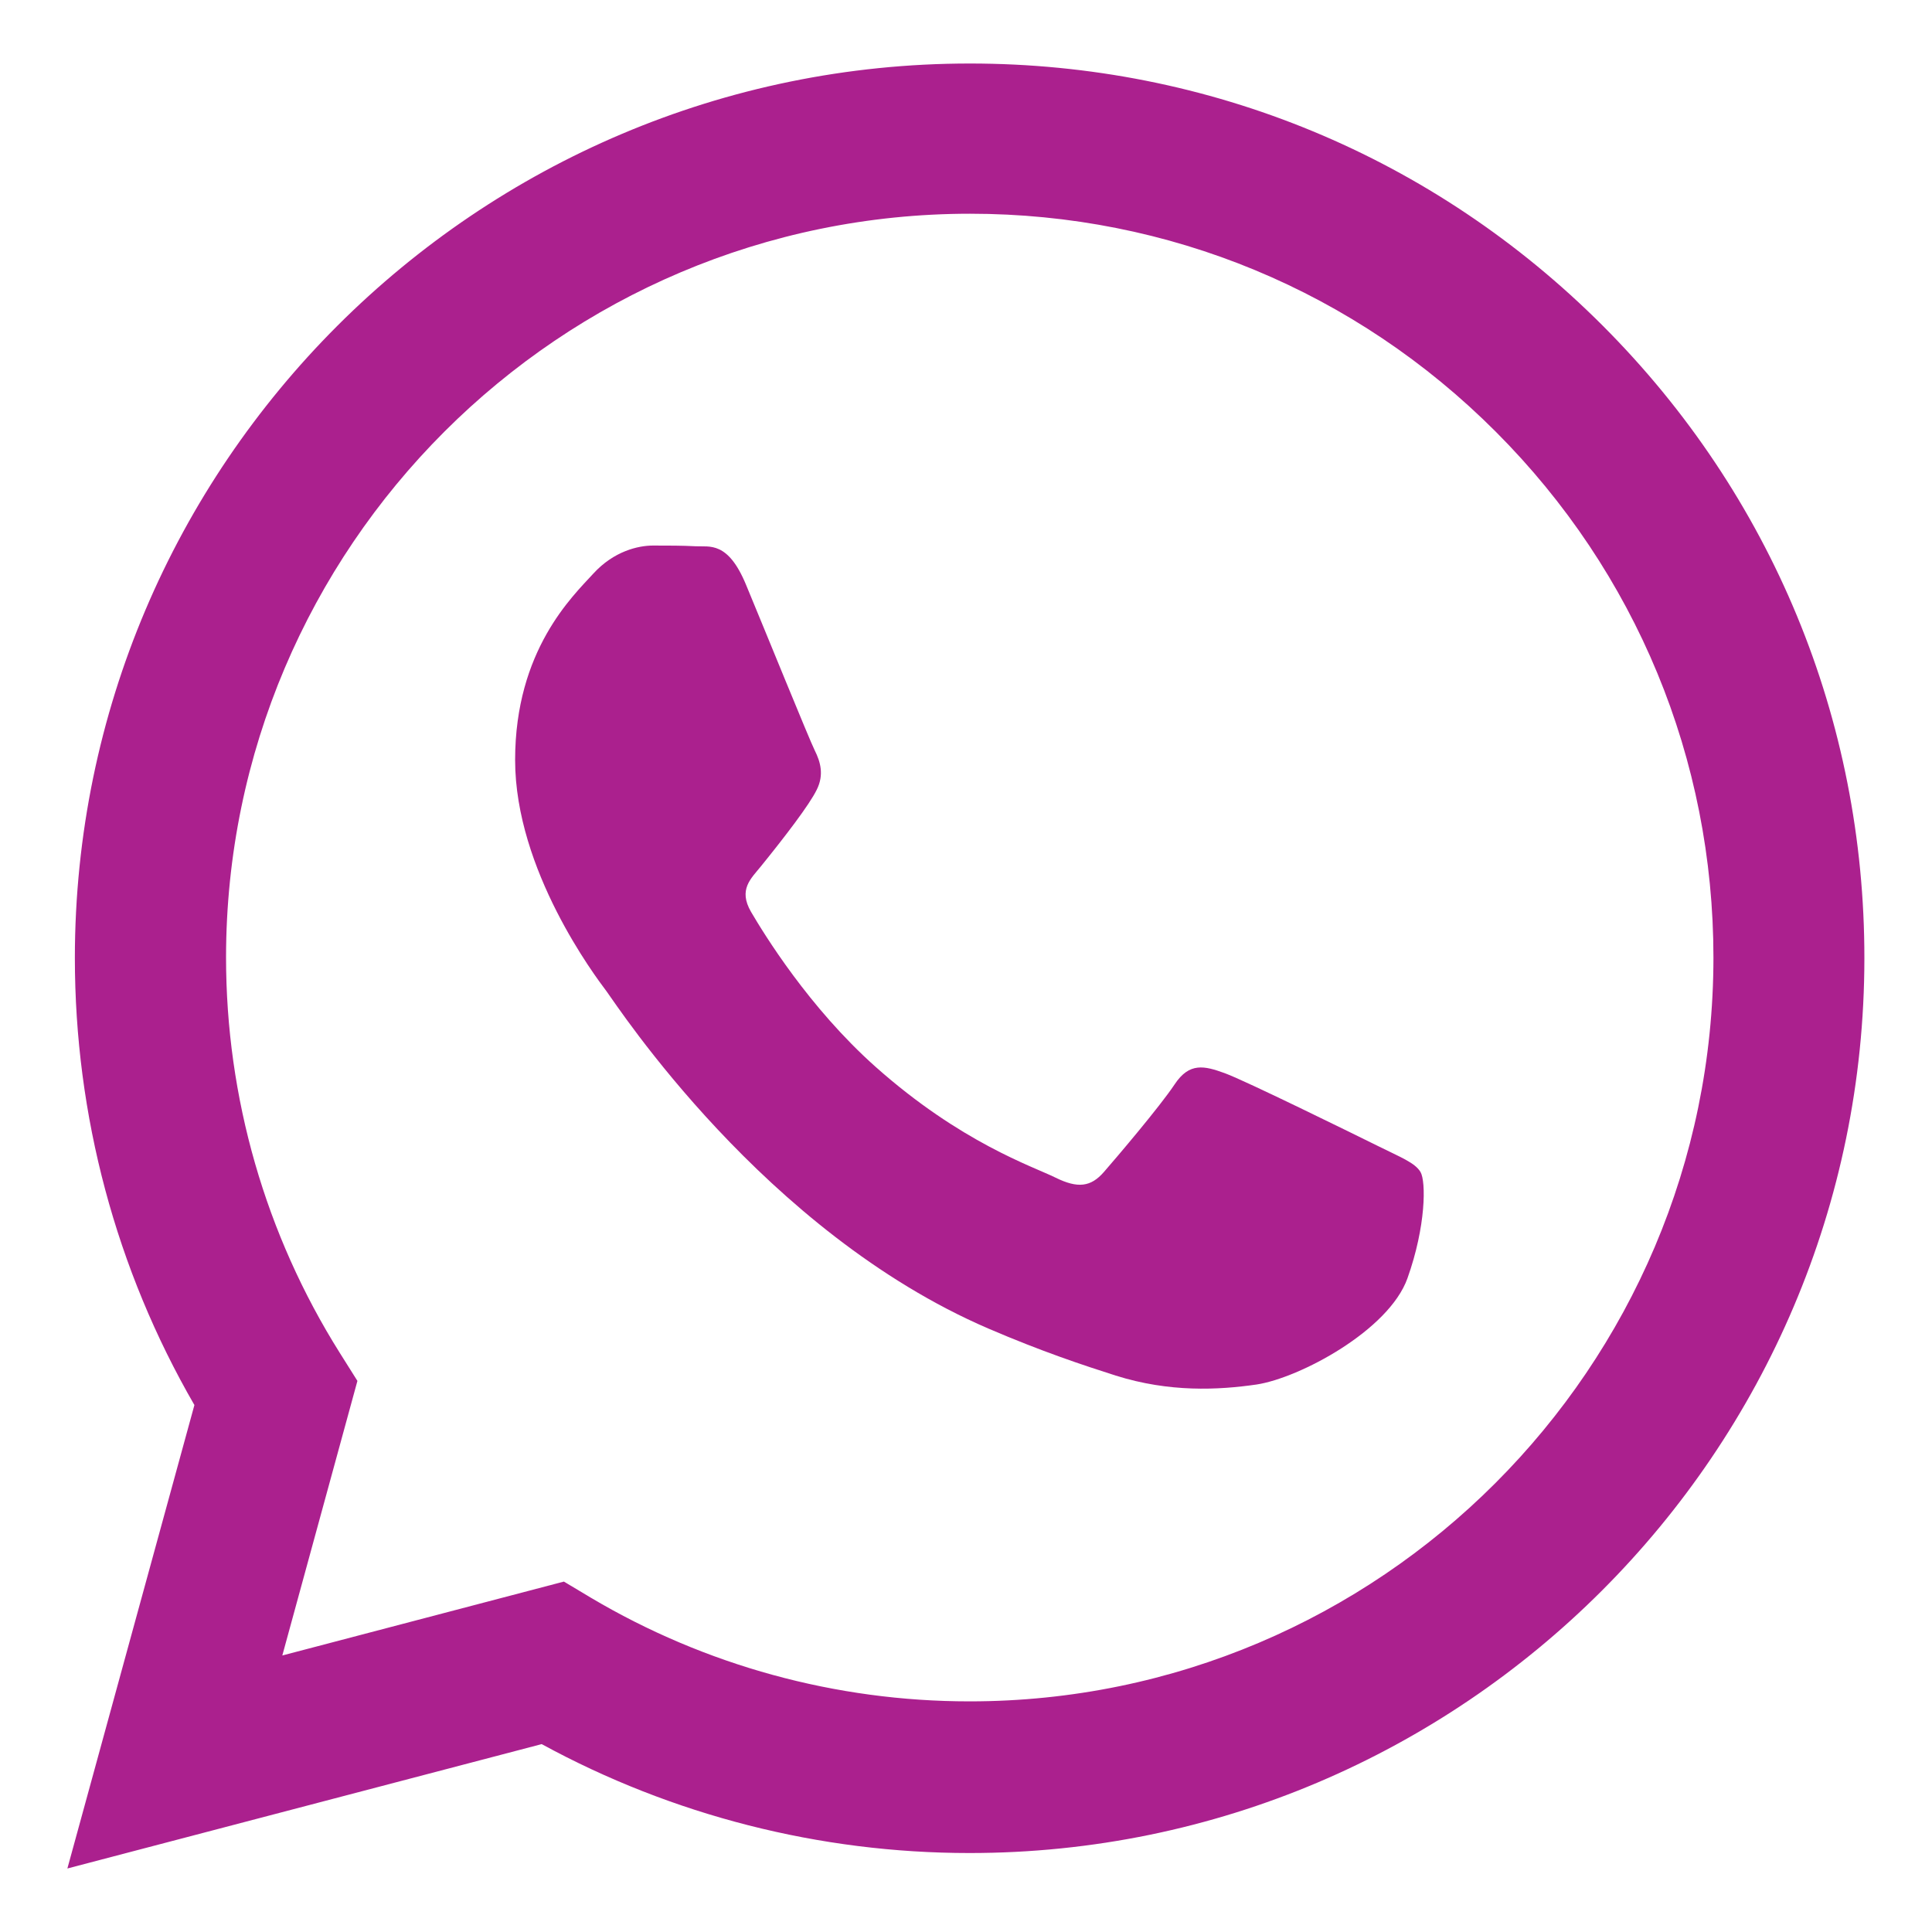
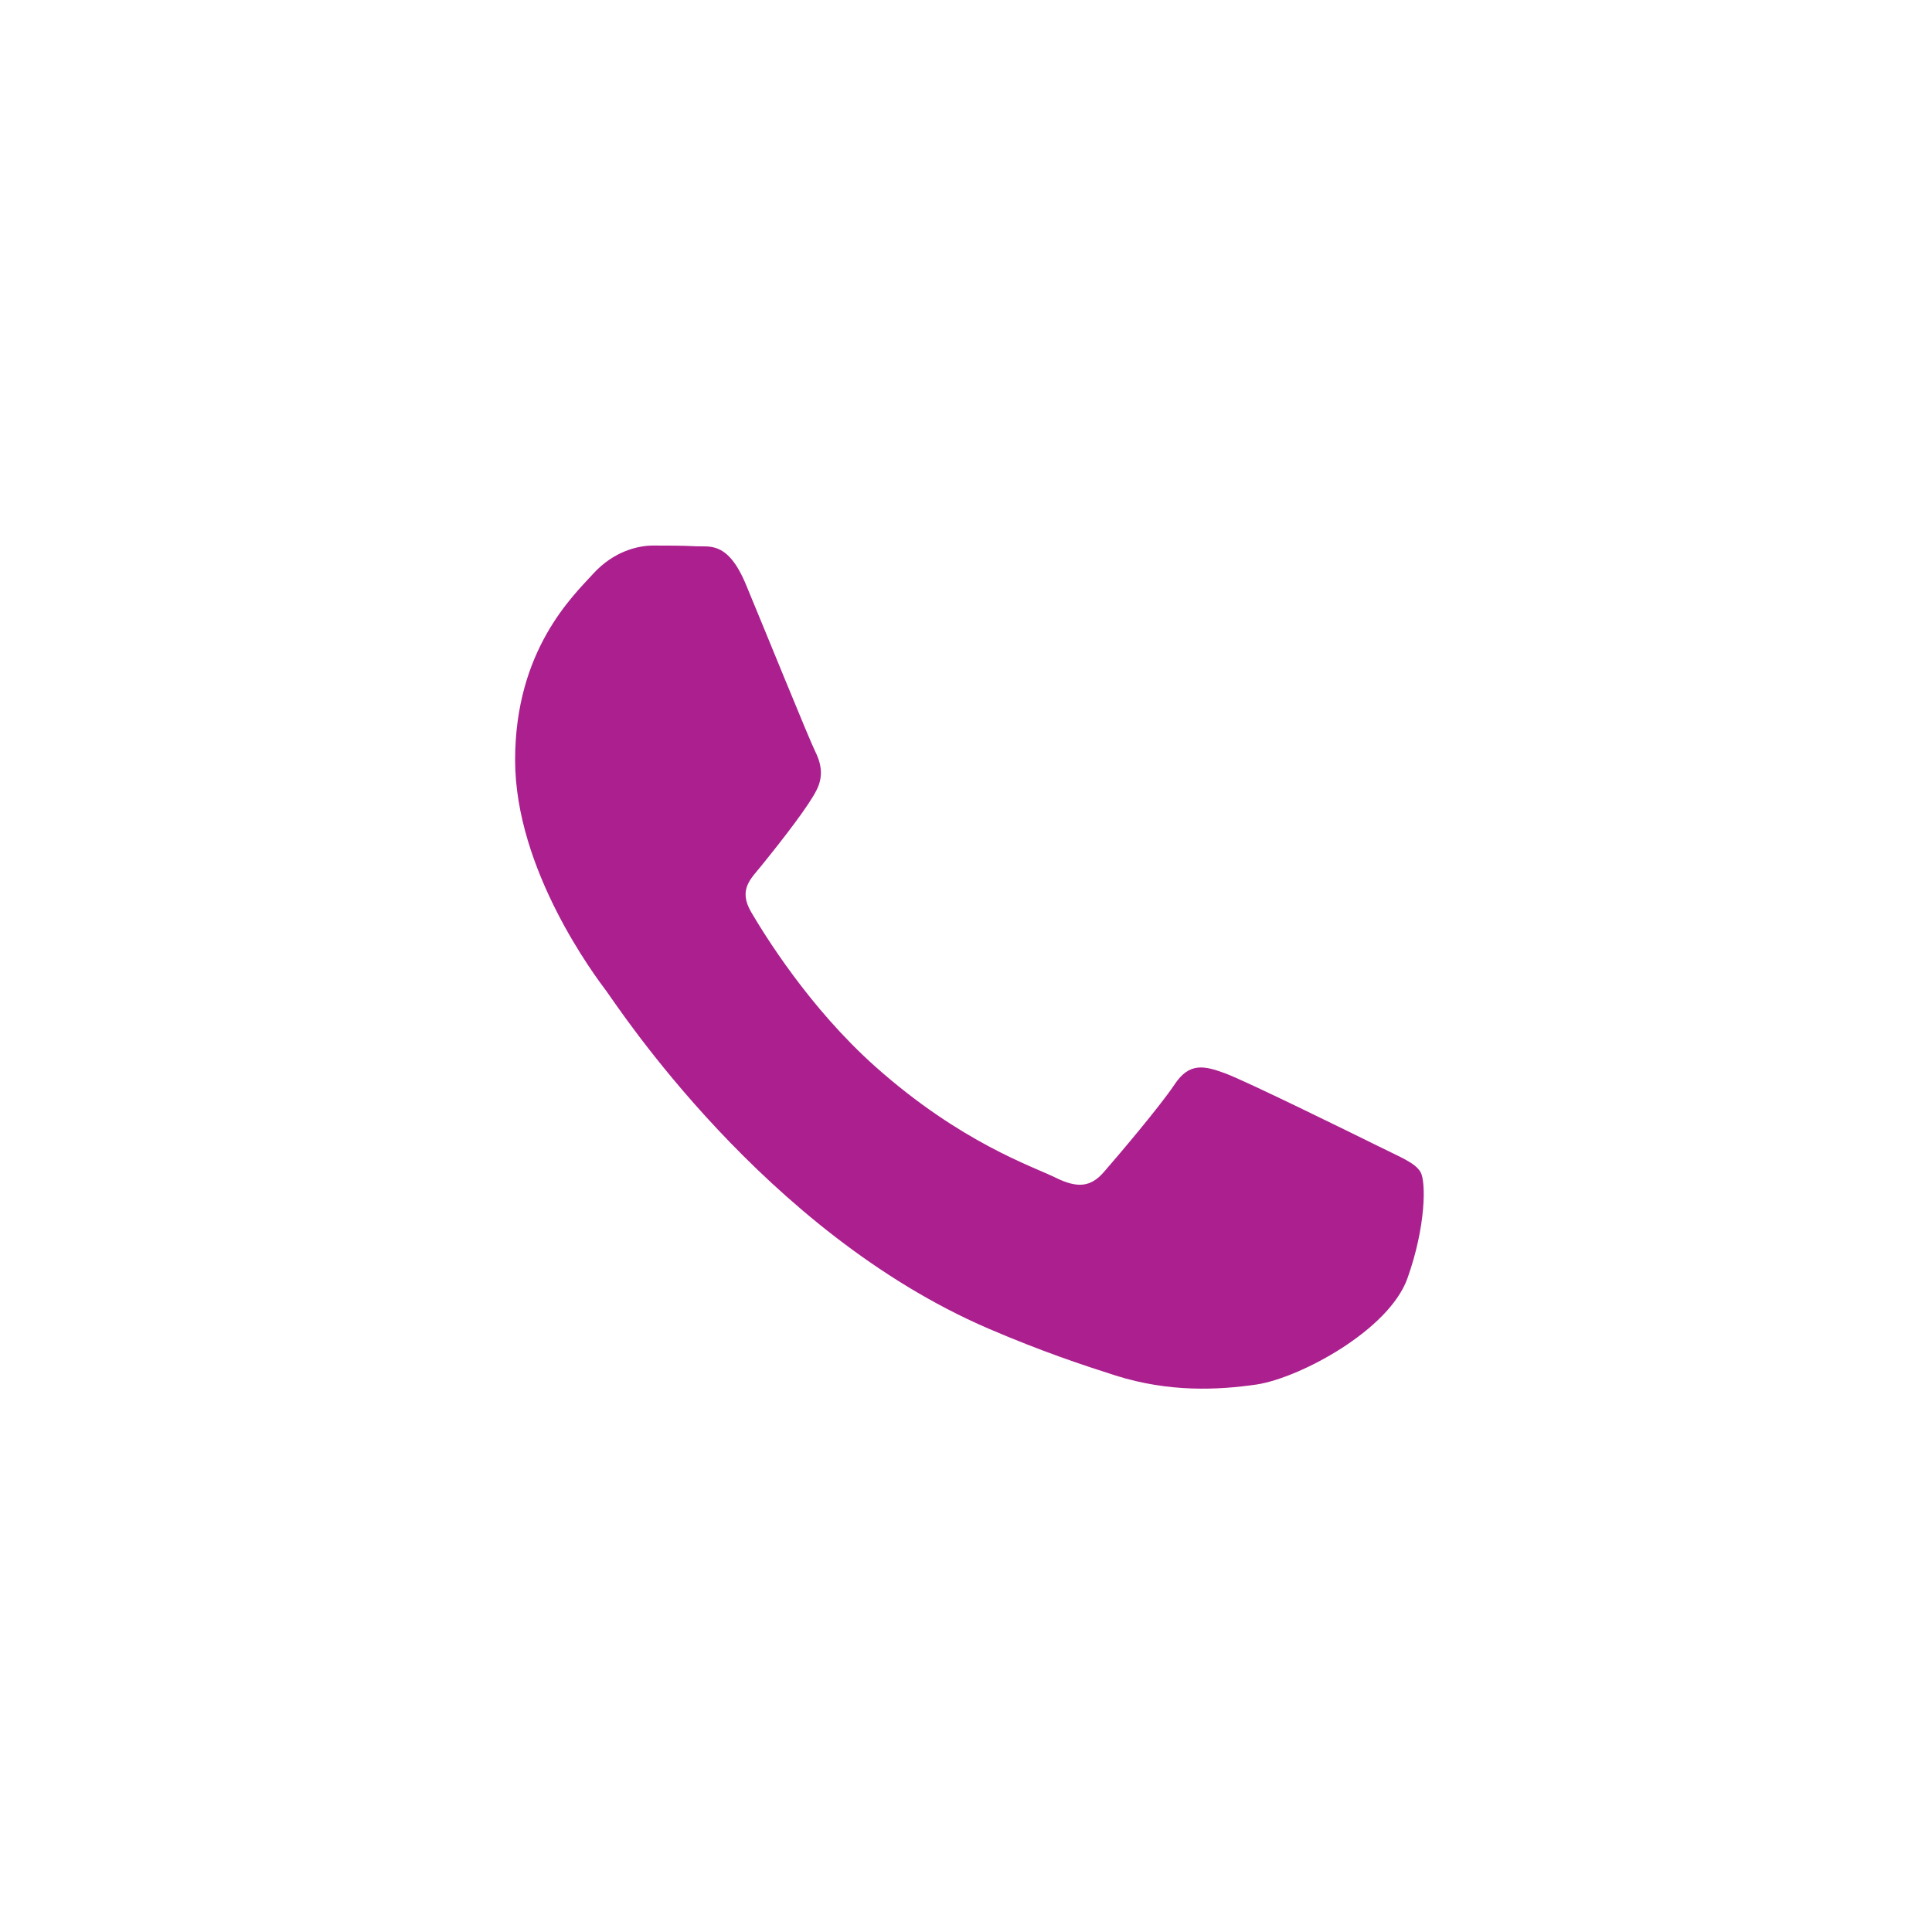
<svg xmlns="http://www.w3.org/2000/svg" version="1.1" x="0px" y="0px" viewBox="0 0 800 800" style="enable-background:new 0 0 800 800;" xml:space="preserve">
  <style type="text/css">
	.st0{fill:#AB208E;}
</style>
  <g id="Capa_1">
    <g>
      <g>
-         <path class="st0" d="M663.7,134.9c-69.9-70-163-108.6-262.1-108.6C197.3,26.3,31.1,192.4,31,396.6c0,65.3,17,129,49.5,185.2     L27.9,773.7l196.4-51.5c54.1,29.5,115.1,45.1,177.1,45.1h0.1c204.2,0,370.4-166.2,370.5-370.4C772.1,298,733.6,204.9,663.7,134.9     z M401.5,704.5h-0.1c-55.3,0-109.5-14.9-156.7-42.9l-11.2-6.7l-116.6,30.6L148,571.8l-7.3-11.6c-30.8-49-47.1-105.7-47.1-163.8     C93.7,226.6,231.8,88.5,401.7,88.5c82.3,0,159.6,32.1,217.7,90.3c58.1,58.2,90.1,135.5,90.1,217.8     C709.4,566.3,571.3,704.5,401.5,704.5z" />
        <path class="st0" d="M570.5,474.5c-9.3-4.6-54.8-27-63.3-30.1c-8.5-3.1-14.7-4.6-20.8,4.6c-6.2,9.3-23.9,30.1-29.3,36.3     c-5.4,6.2-10.8,6.9-20.1,2.3c-9.3-4.6-39.1-14.4-74.5-45.9c-27.5-24.5-46.1-54.9-51.5-64.1c-5.4-9.3,0-13.8,4.1-18.9     c9.8-12.1,20.1-25.5,23.1-31.7c3.1-6.2,1.5-11.6-0.8-16.2c-2.3-4.6-20.8-50.2-28.5-68.7c-7.5-18.1-15.1-15.6-20.8-15.9     c-5.4-0.3-11.6-0.3-17.7-0.3s-16.2,2.3-24.7,11.6c-8.5,9.3-32.4,31.7-32.4,77.2c0,45.6,33.2,89.6,37.8,95.7     c4.6,6.2,65.3,99.7,158.1,139.7c22.1,9.5,39.3,15.2,52.8,19.5c22.2,7,42.4,6,58.3,3.7c17.8-2.7,54.8-22.4,62.5-44     c7.7-21.6,7.7-40.1,5.4-44C585.9,481.4,579.7,479.1,570.5,474.5z" />
      </g>
    </g>
  </g>
  <g id="Capa_2">
</g>
</svg>